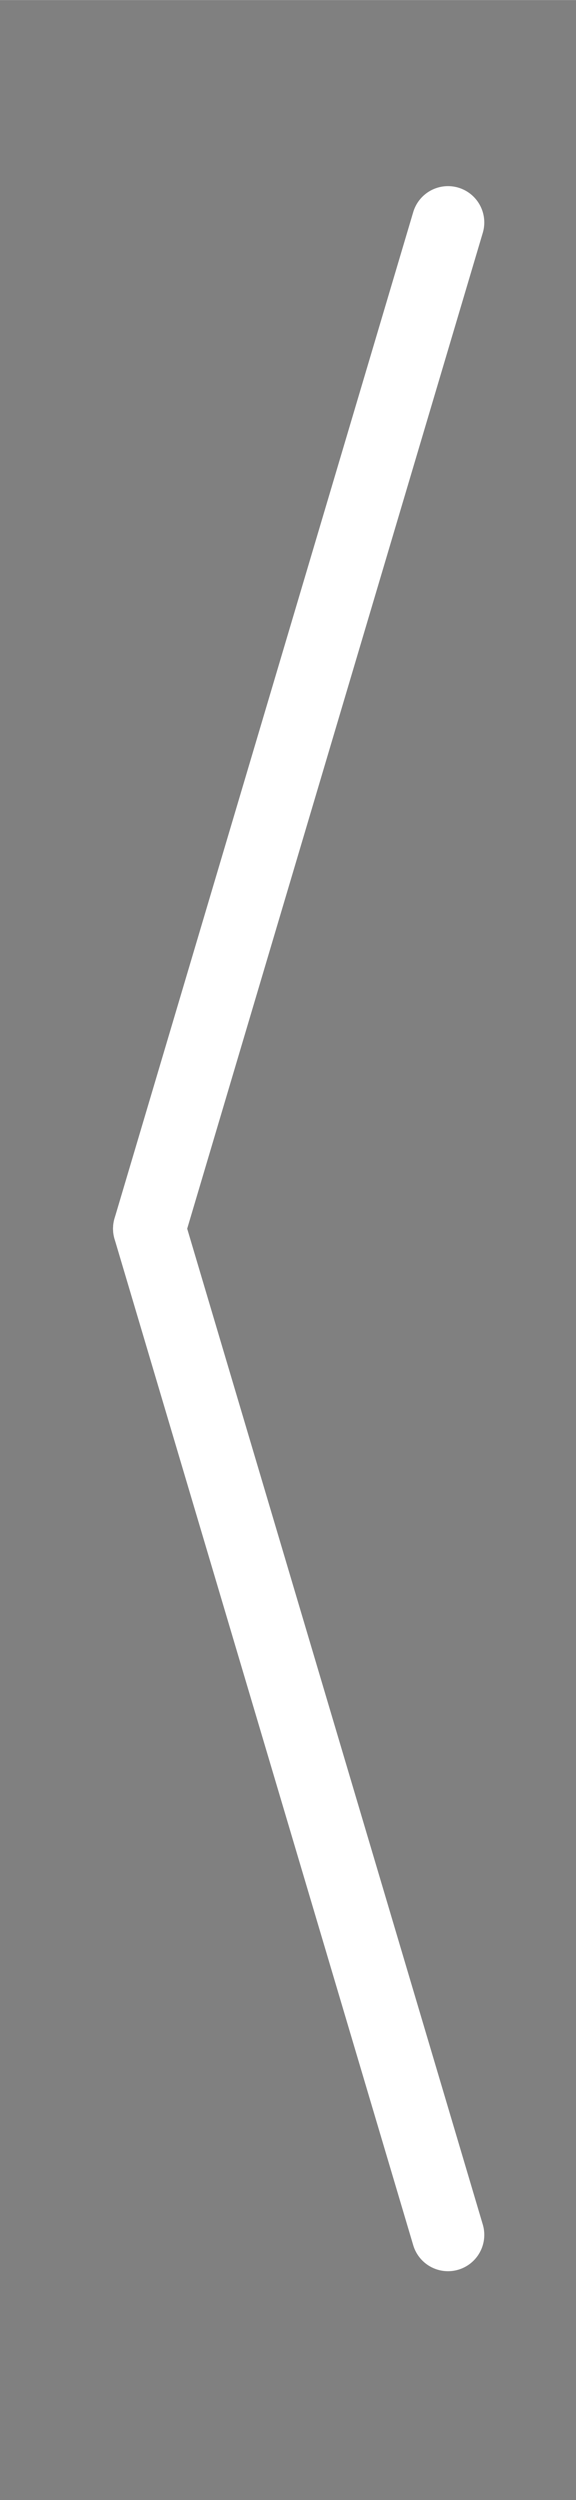
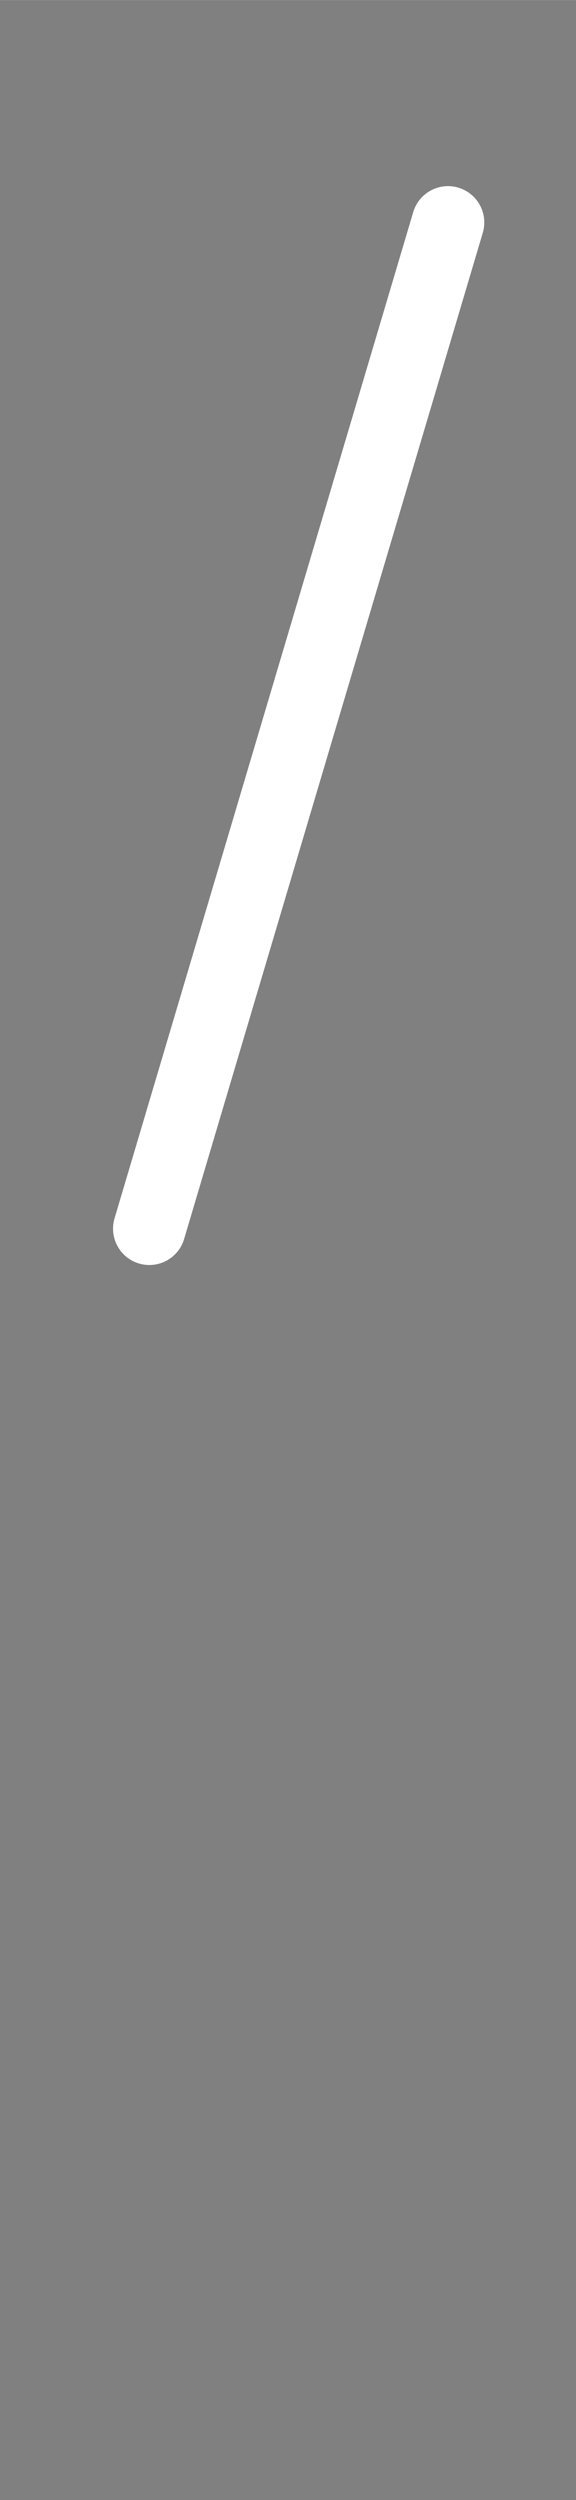
<svg xmlns="http://www.w3.org/2000/svg" xmlns:ns1="http://www.inkscape.org/namespaces/inkscape" xmlns:ns2="http://sodipodi.sourceforge.net/DTD/sodipodi-0.dtd" width="15" height="65" viewBox="0 0 3.969 17.198" version="1.1" id="svg8" ns1:version="0.92.0 r15299" ns2:docname="arrowprev.svg">
  <rect x="0" y="0" width="3.969" height="17.198" fill="#808080" stroke="none" />
  <defs id="defs2" />
  <ns2:namedview id="base" pagecolor="#ffffff" bordercolor="#666666" borderopacity="1.0" ns1:pageopacity="0.0" ns1:pageshadow="2" ns1:zoom="5.6568543" ns1:cx="44.362043" ns1:cy="30.740889" ns1:document-units="mm" ns1:current-layer="layer1" showgrid="false" units="px" ns1:window-width="1073" ns1:window-height="627" ns1:window-x="366" ns1:window-y="251" ns1:window-maximized="0" />
  <g ns1:label="Layer 1" ns1:groupmode="layer" id="layer1" transform="translate(0,-279.802)">
    <g id="g4504" transform="matrix(-1,0,0,1,3.929,0.281)" style="fill:#000000;stroke:#ffffff;stroke-width:0.5;stroke-linecap:round;stroke-linejoin:round;stroke-miterlimit:4;stroke-dasharray:none">
      <path ns1:connector-curvature="0" id="path4485" d="m 0.842,281.051 2.058,6.922" style="fill:#000000;fill-opacity:1;stroke:#ffffff;stroke-width:0.5;stroke-linecap:round;stroke-linejoin:round;stroke-miterlimit:4;stroke-dasharray:none;stroke-dashoffset:0;stroke-opacity:1" ns2:nodetypes="cc" />
-       <path ns1:connector-curvature="0" id="path4485-0" d="m 0.842,294.895 2.058,-6.922" style="fill:#000000;fill-opacity:1;stroke:#ffffff;stroke-width:0.5;stroke-linecap:round;stroke-linejoin:round;stroke-miterlimit:4;stroke-dasharray:none;stroke-dashoffset:0;stroke-opacity:1" ns2:nodetypes="cc" />
    </g>
  </g>
</svg>